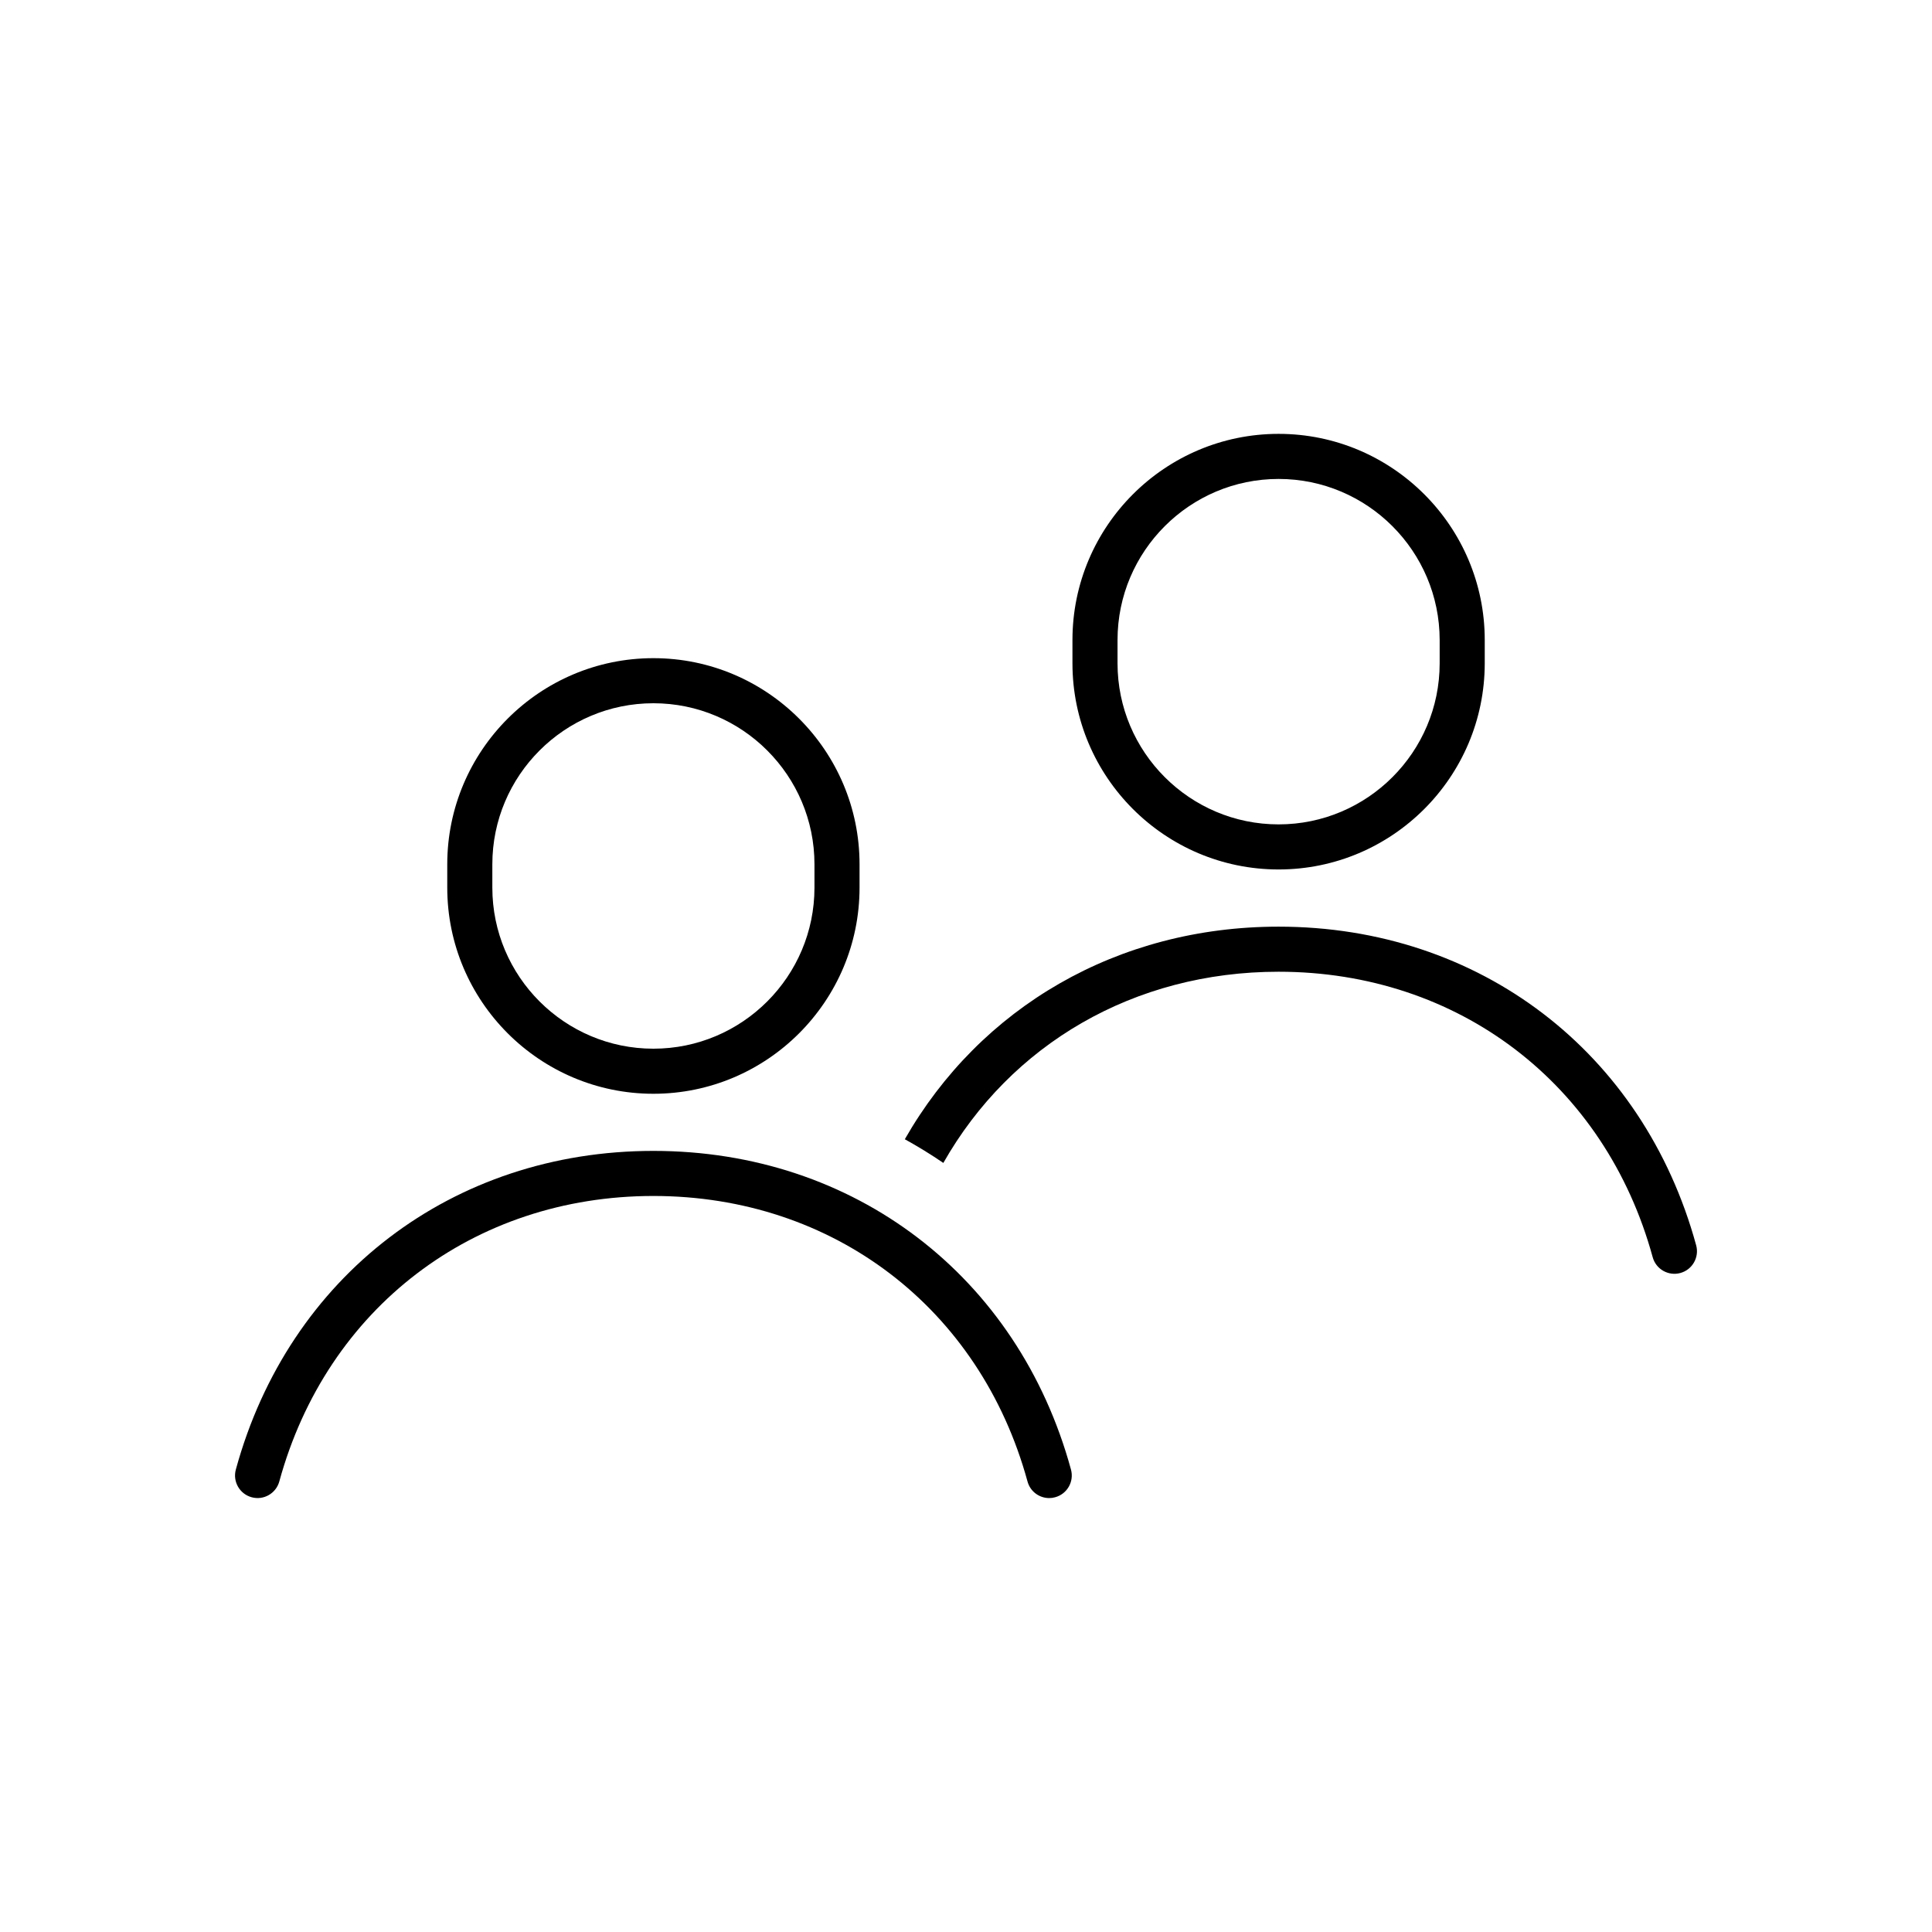
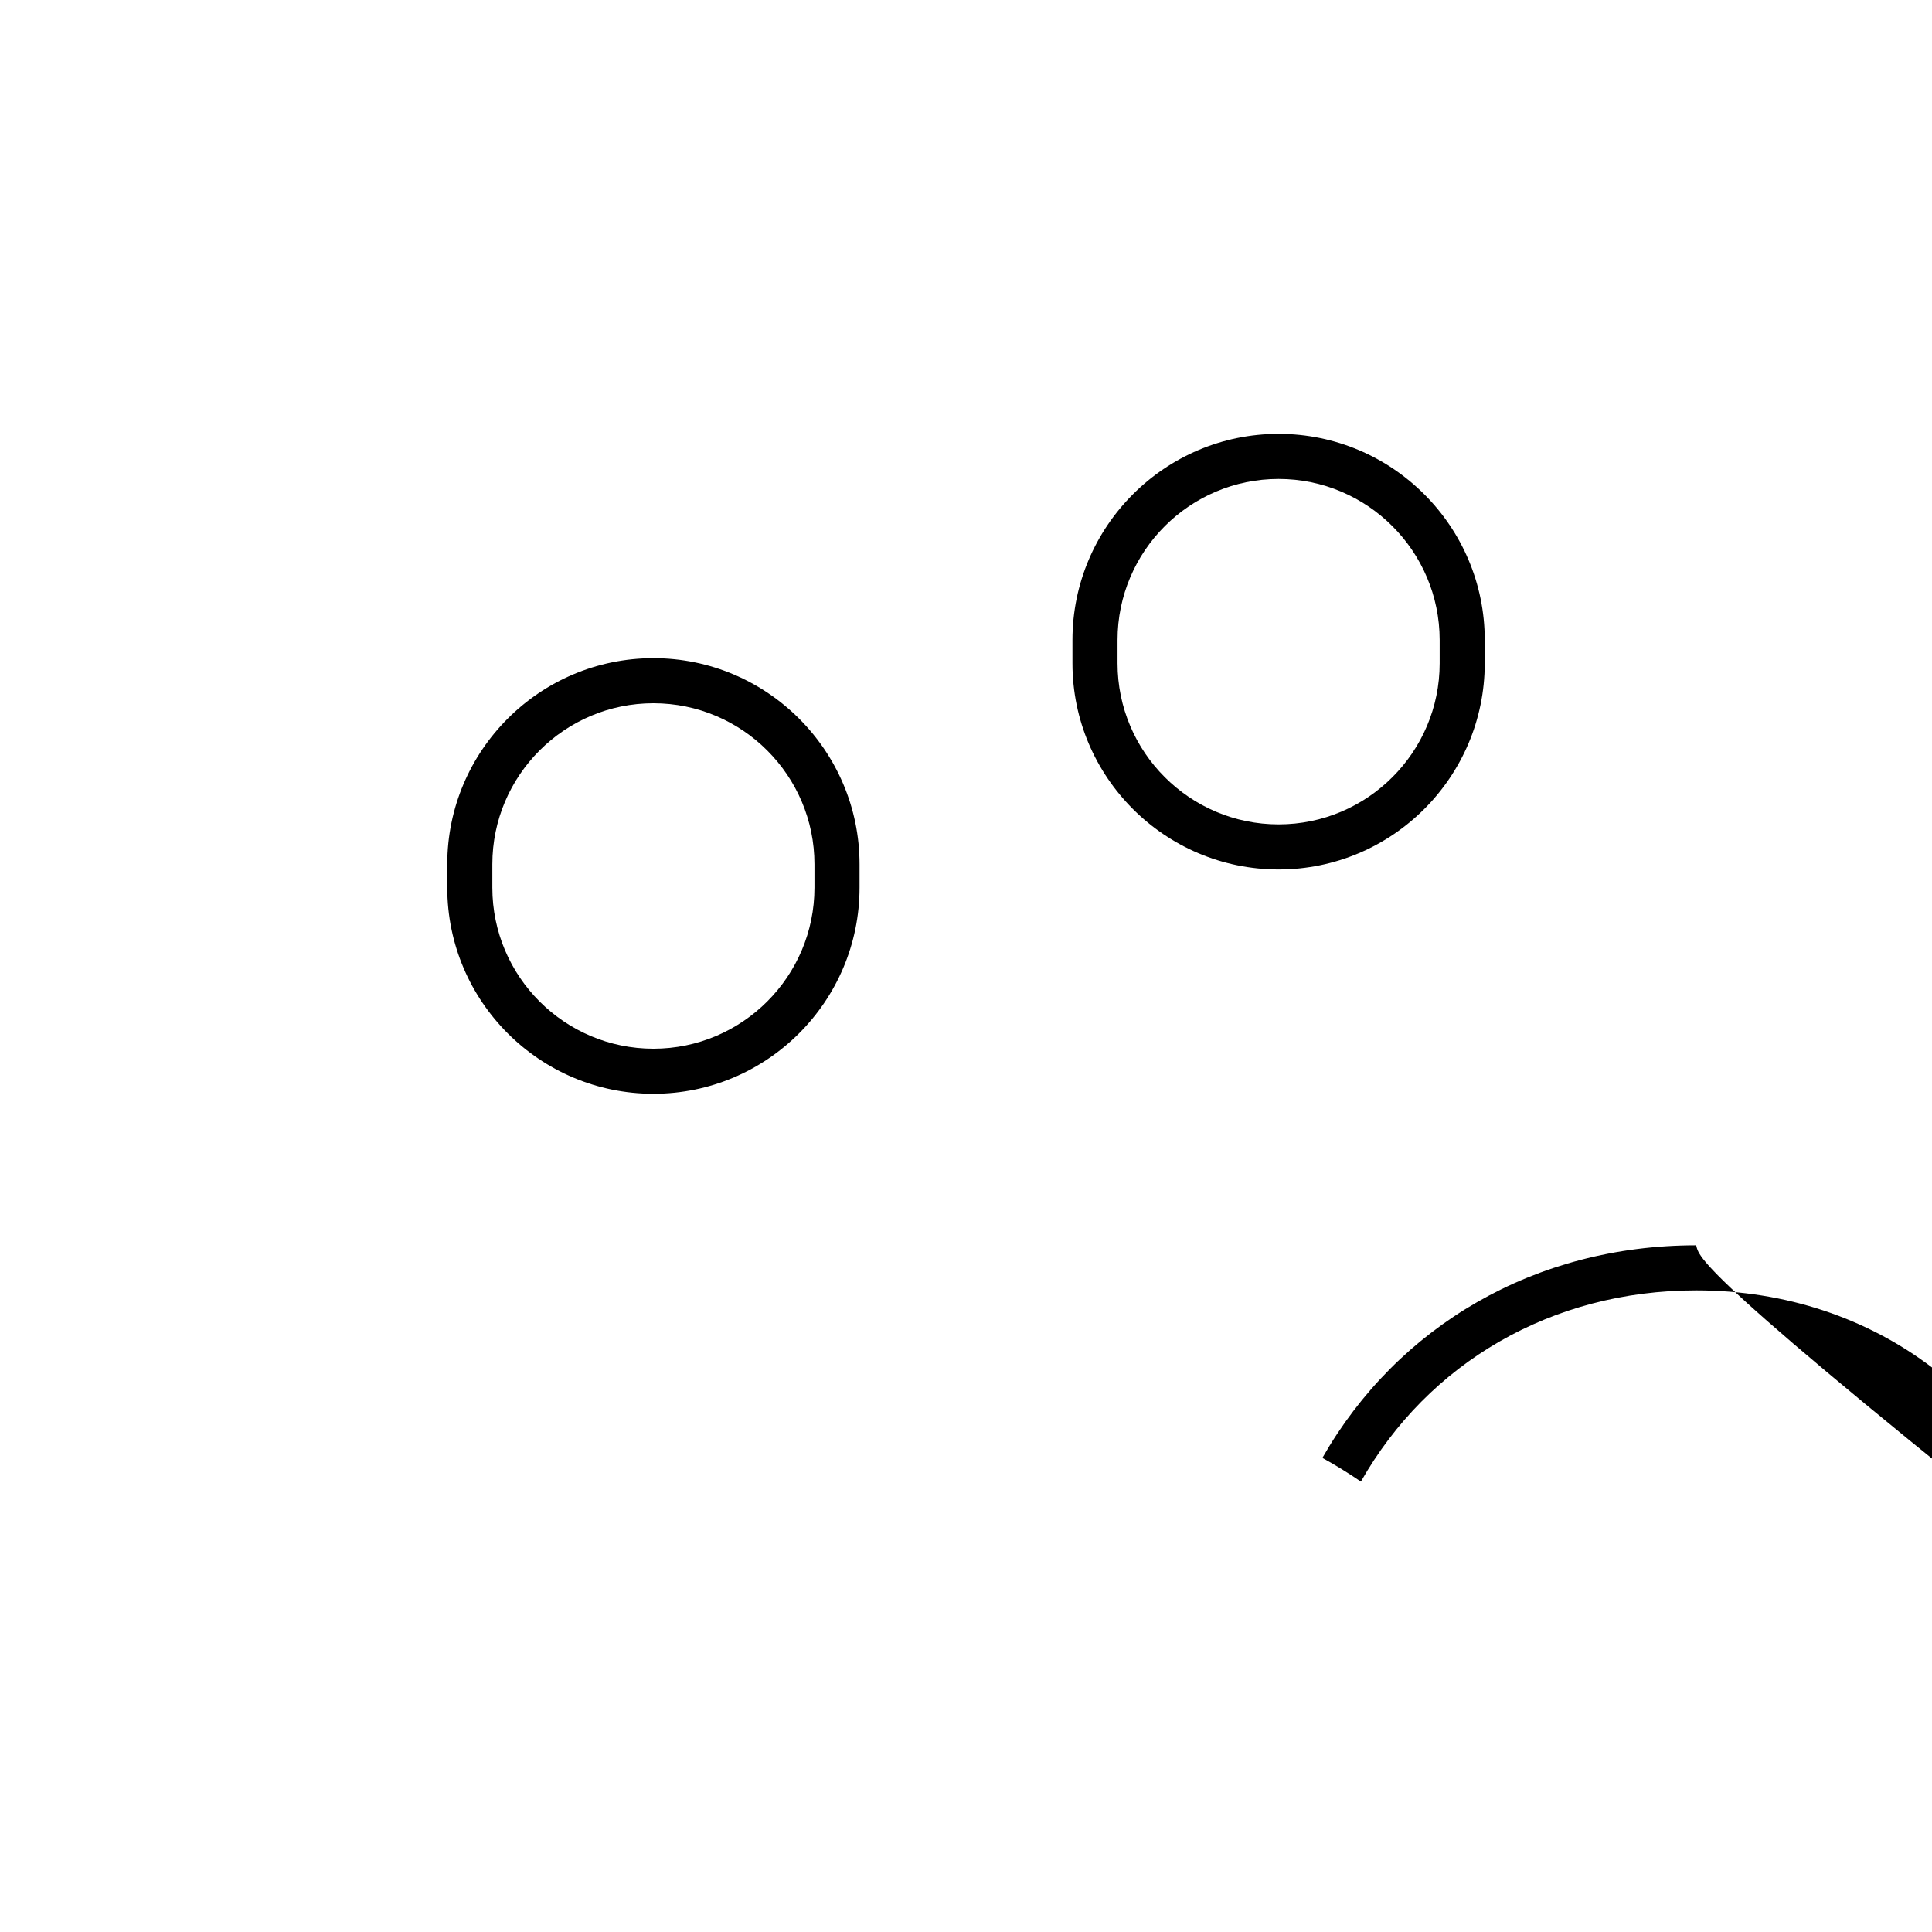
<svg xmlns="http://www.w3.org/2000/svg" version="1.1" id="レイヤー_1" x="0px" y="0px" viewBox="0 0 300 300" style="enable-background:new 0 0 300 300;" xml:space="preserve">
  <style type="text/css">
	.角を丸くする_x0020_2_x0020_pt{fill:#FFFFFF;stroke:#000000;stroke-miterlimit:10;}
	.ライブ反射_x0020_X{fill:none;}
	.ベベルソフト{fill:url(#SVGID_1_);}
	.夕暮れ{fill:#FFFFFF;}
	.ポンパドール_GS{fill-rule:evenodd;clip-rule:evenodd;fill:#4CACE2;}
</style>
  <linearGradient id="SVGID_1_" gradientUnits="userSpaceOnUse" x1="0" y1="0" x2="0.707" y2="0.707">
    <stop offset="0" style="stop-color:#E6E7EA" />
    <stop offset="0.174" style="stop-color:#E2E3E6" />
    <stop offset="0.352" style="stop-color:#D6D6D8" />
    <stop offset="0.532" style="stop-color:#C0C0C1" />
    <stop offset="0.714" style="stop-color:#A3A4A3" />
    <stop offset="0.895" style="stop-color:#7F8281" />
    <stop offset="1" style="stop-color:#686E6C" />
  </linearGradient>
  <g>
    <g>
      <path d="M198.54,135.01c-17.65,0-32.01-14.36-32.01-32.01v-3.62c0-17.65,14.36-32.01,32.01-32.01s32.01,14.36,32.01,32.01V103    C230.54,120.65,216.19,135.01,198.54,135.01z M198.54,74.37c-13.79,0-25.01,11.22-25.01,25.01V103    c0,13.79,11.22,25.01,25.01,25.01c13.79,0,25.01-11.22,25.01-25.01v-3.62C223.54,85.59,212.33,74.37,198.54,74.37z" />
    </g>
-     <path d="M263.38,193.37c-8.22-30.06-33.67-49.48-64.84-49.48c-25.02,0-46.34,12.53-58.04,33.01c2.05,1.13,4.05,2.36,5.98,3.68   c10.46-18.42,29.6-29.69,52.06-29.69c27.92,0,50.72,17.4,58.09,44.33c0.51,1.86,2.43,2.96,4.3,2.45   C262.79,197.16,263.89,195.23,263.38,193.37z" />
+     <path d="M263.38,193.37c-25.02,0-46.34,12.53-58.04,33.01c2.05,1.13,4.05,2.36,5.98,3.68   c10.46-18.42,29.6-29.69,52.06-29.69c27.92,0,50.72,17.4,58.09,44.33c0.51,1.86,2.43,2.96,4.3,2.45   C262.79,197.16,263.89,195.23,263.38,193.37z" />
    <g>
-       <path d="M162.92,232.62c-1.54,0-2.95-1.02-3.37-2.58c-7.37-26.93-30.17-44.33-58.09-44.33c-27.92,0-50.72,17.4-58.09,44.33    c-0.51,1.86-2.44,2.97-4.3,2.45c-1.86-0.51-2.96-2.43-2.45-4.3c8.22-30.06,33.67-49.48,64.84-49.48    c31.16,0,56.62,19.42,64.84,49.48c0.51,1.87-0.59,3.79-2.45,4.3C163.54,232.58,163.23,232.62,162.92,232.62z" />
-     </g>
+       </g>
    <g>
      <path d="M101.46,169.84c-17.65,0-32.01-14.36-32.01-32.01v-3.62c0-17.65,14.36-32.01,32.01-32.01c17.65,0,32.01,14.36,32.01,32.01    v3.62C133.47,155.48,119.11,169.84,101.46,169.84z M101.46,109.2c-13.79,0-25.01,11.22-25.01,25.01v3.62    c0,13.79,11.22,25.01,25.01,25.01c13.79,0,25.01-11.22,25.01-25.01v-3.62C126.47,120.42,115.25,109.2,101.46,109.2z" />
    </g>
  </g>
</svg>